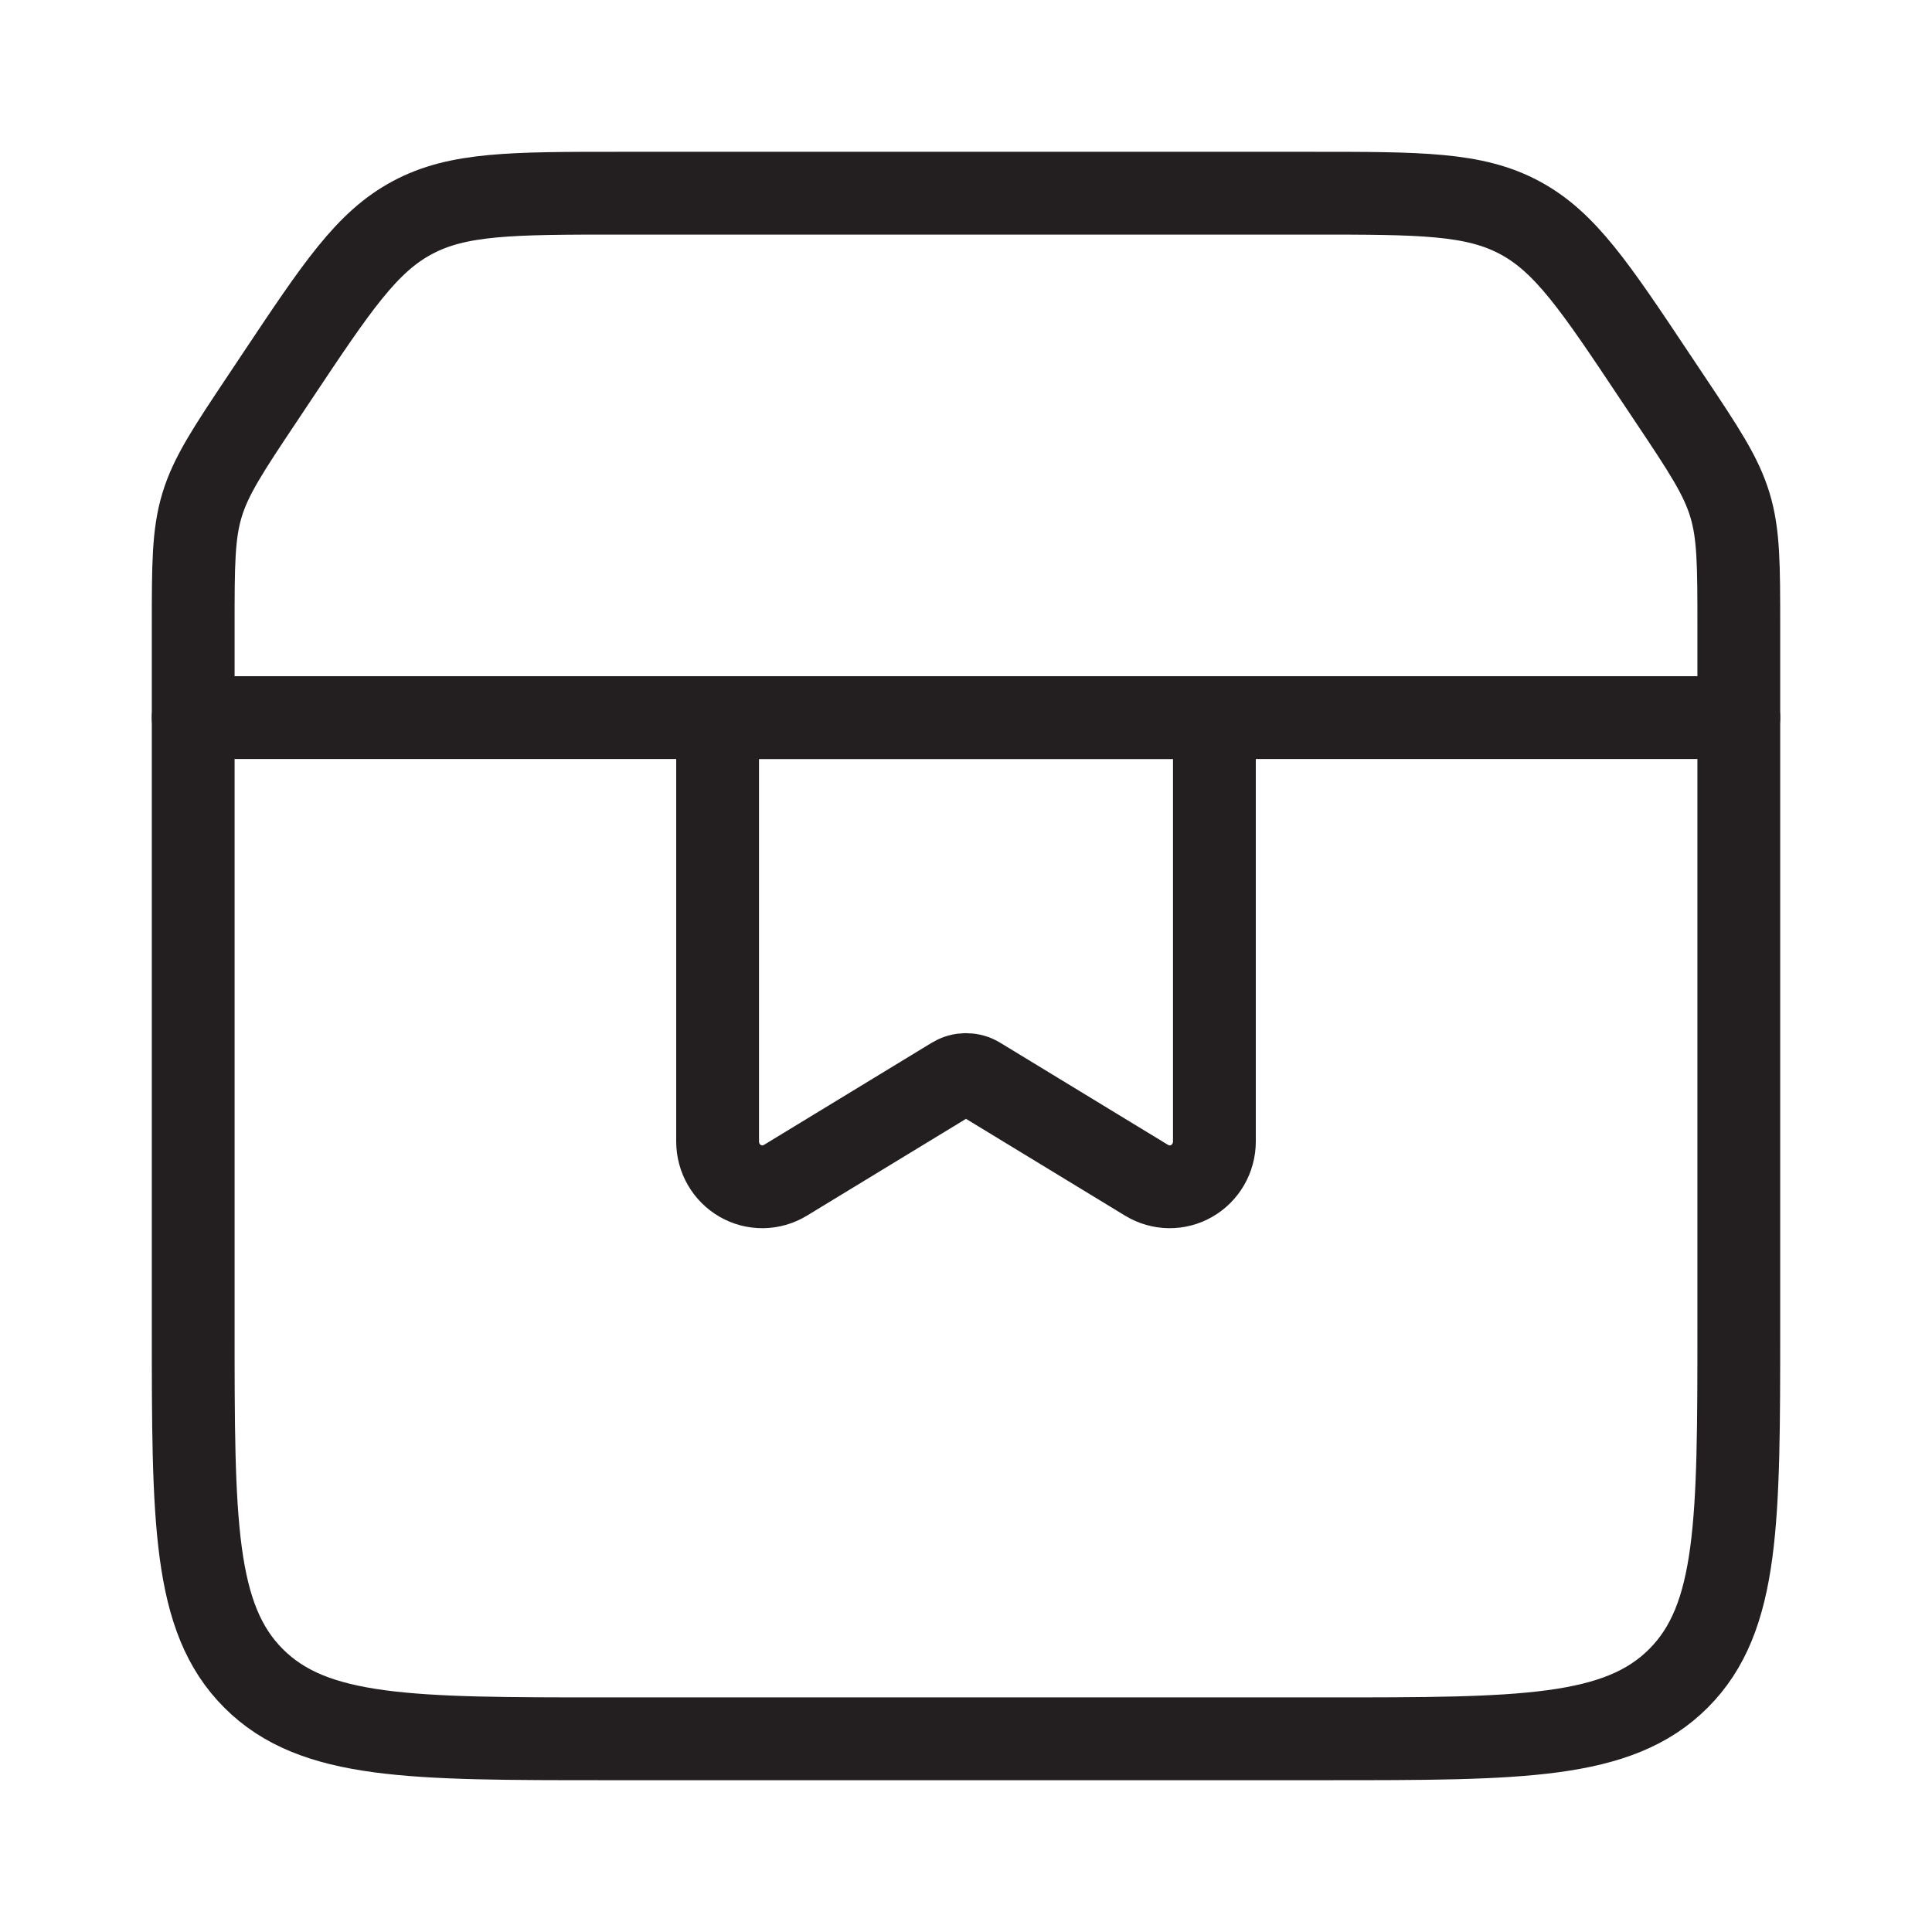
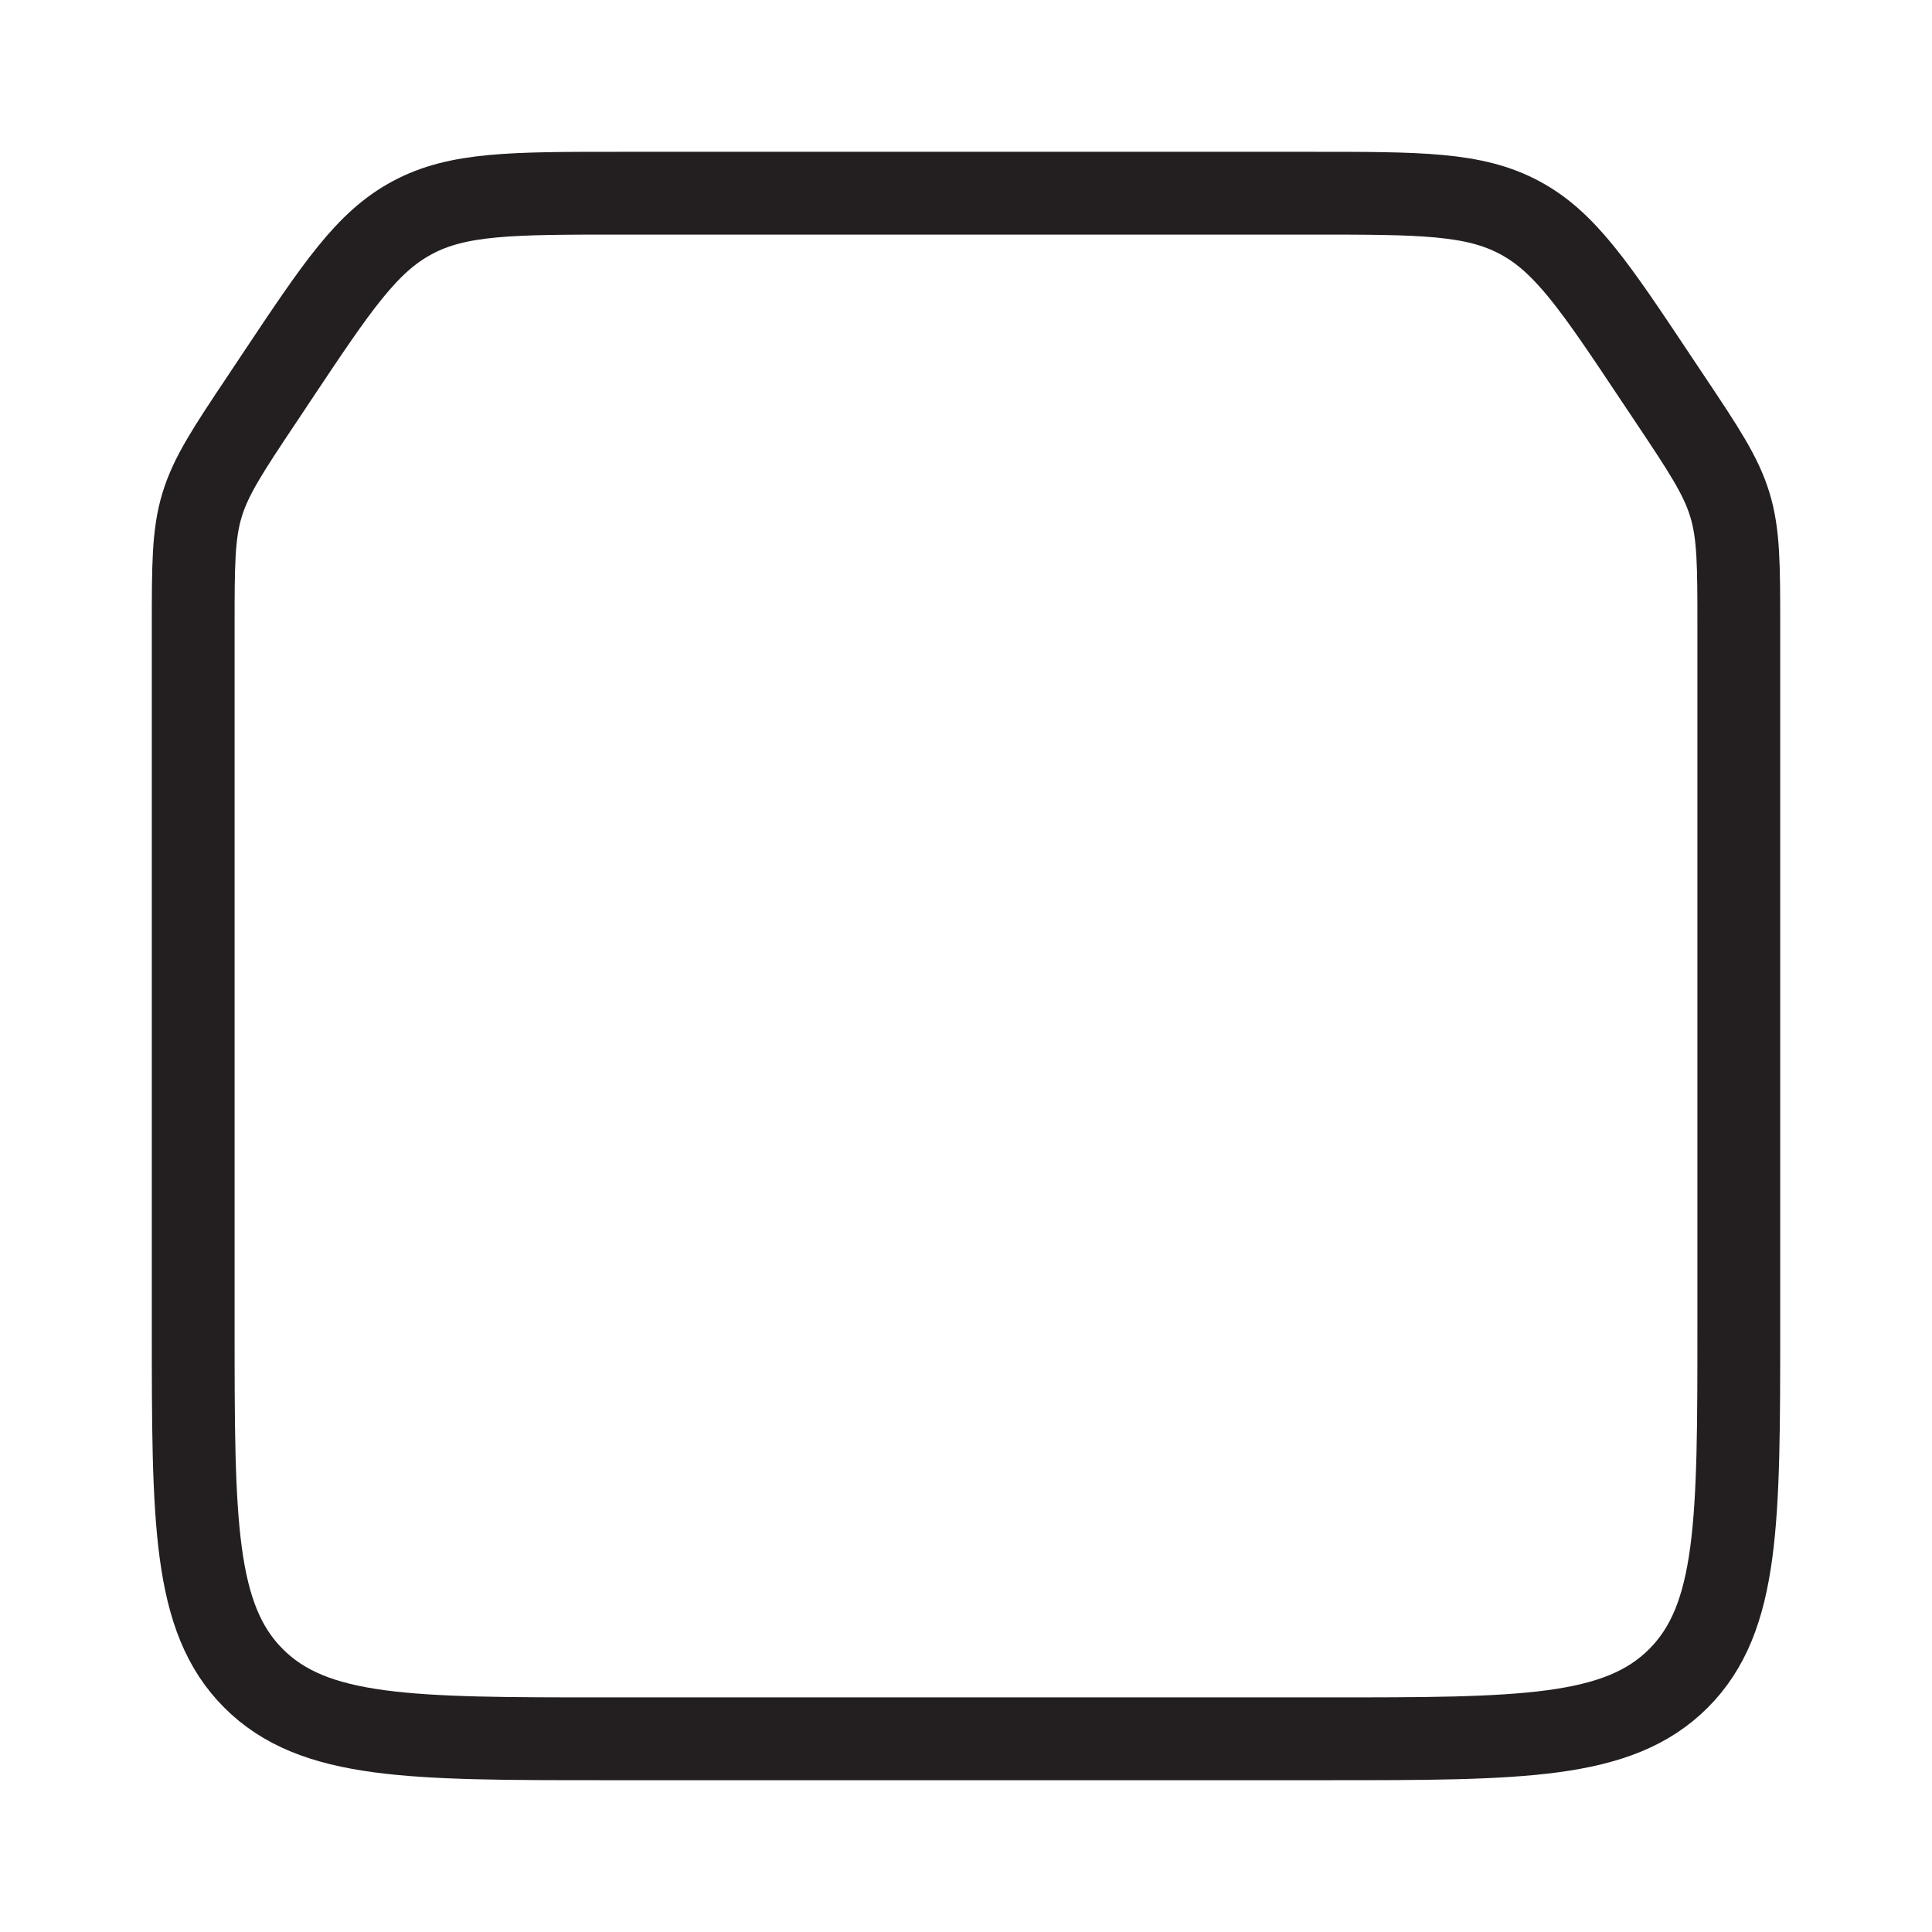
<svg xmlns="http://www.w3.org/2000/svg" fill="none" viewBox="0 0 70 70" height="70" width="70">
  <path stroke-width="3" stroke="#231F20" d="M7 22.721C7 20.477 7 19.354 7.321 18.297C7.642 17.241 8.262 16.303 9.509 14.437L10.031 13.653C12.204 10.394 13.287 8.766 14.941 7.885C16.591 7 18.547 7 22.46 7H47.54C51.453 7 53.409 7 55.059 7.885C56.709 8.766 57.796 10.394 59.965 13.649L60.491 14.437C61.738 16.303 62.358 17.237 62.679 18.297C63 19.354 63 20.477 63 22.721V48.067C63 55.108 63 58.624 60.812 60.812C58.624 63 55.108 63 48.067 63H21.933C14.892 63 11.376 63 9.188 60.812C7 58.624 7 55.108 7 48.067V22.721Z" />
-   <path stroke-linecap="round" stroke-width="3" stroke="#231F20" d="M7 26H63" />
-   <path stroke-width="3" stroke="#231F20" d="M26 26.548C26 26.402 26.057 26.263 26.158 26.16C26.259 26.058 26.397 26 26.54 26H43.46C43.603 26 43.741 26.058 43.842 26.16C43.943 26.263 44 26.402 44 26.548V41.357C44 41.648 43.924 41.933 43.78 42.184C43.635 42.435 43.428 42.643 43.179 42.786C42.93 42.93 42.648 43.003 42.361 43C42.075 42.996 41.794 42.916 41.548 42.767L35.464 39.064C35.324 38.978 35.164 38.933 35 38.933C34.836 38.933 34.676 38.978 34.536 39.064L28.452 42.767C28.206 42.916 27.925 42.996 27.639 43C27.352 43.003 27.07 42.93 26.821 42.786C26.572 42.643 26.365 42.435 26.22 42.184C26.076 41.933 26 41.648 26 41.357V26.548Z" />
</svg>